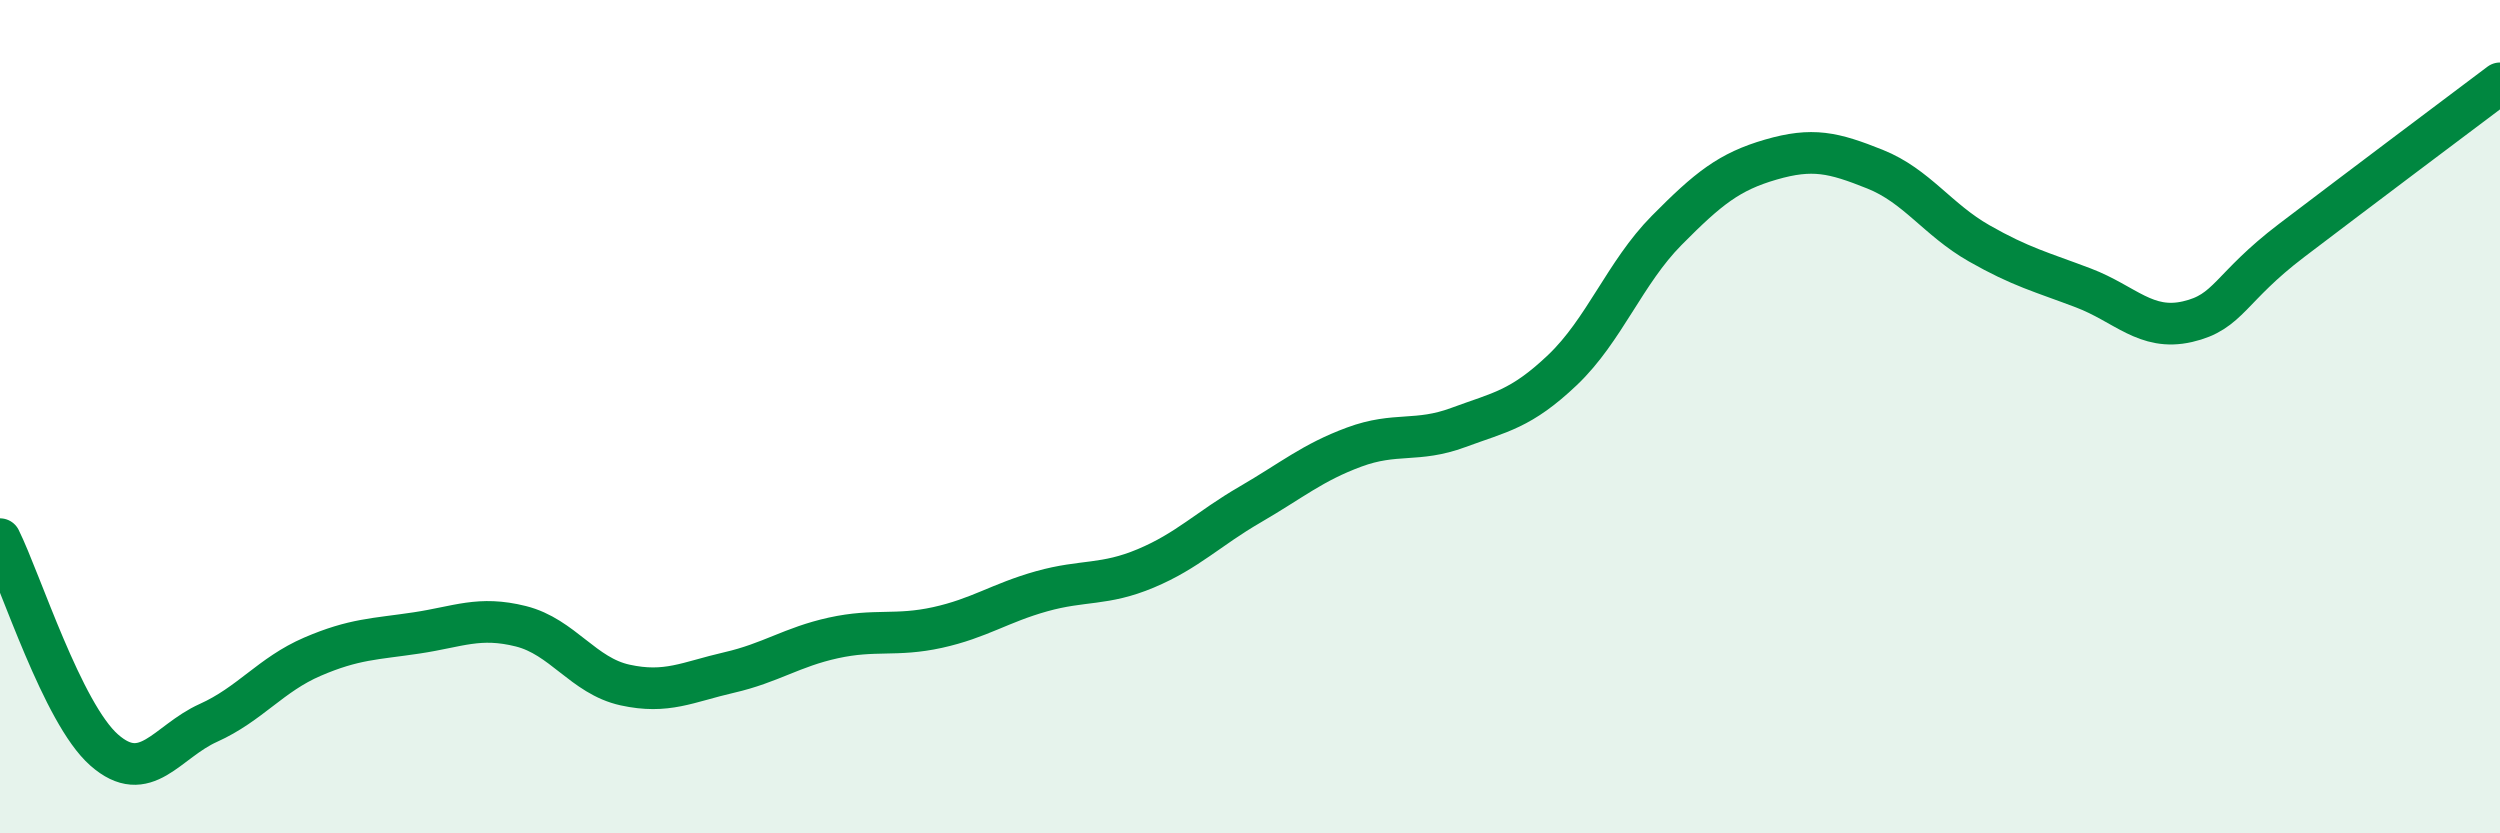
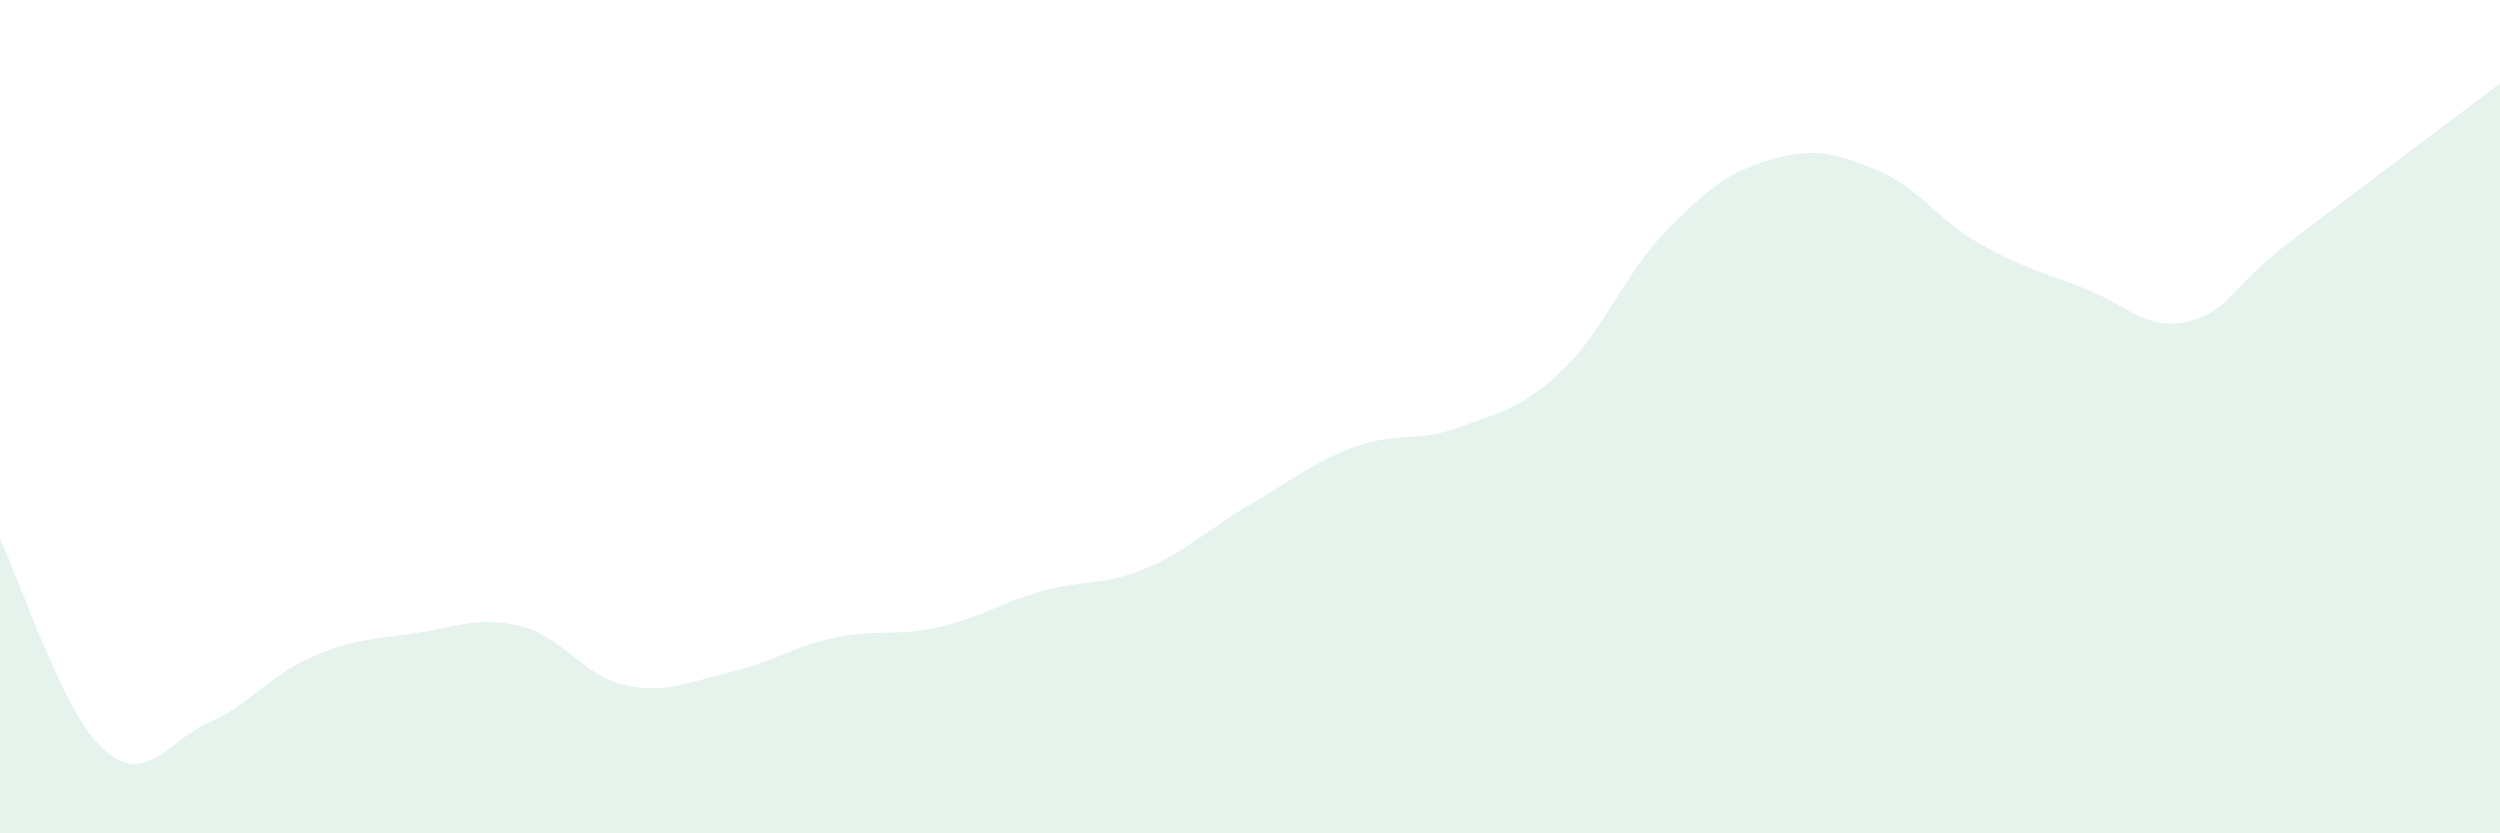
<svg xmlns="http://www.w3.org/2000/svg" width="60" height="20" viewBox="0 0 60 20">
  <path d="M 0,12.94 C 0.5,13.95 1.5,17.12 2.5,18 C 3.5,18.88 4,17.8 5,17.35 C 6,16.9 6.5,16.19 7.5,15.76 C 8.5,15.33 9,15.34 10,15.19 C 11,15.04 11.5,14.78 12.5,15.03 C 13.5,15.28 14,16.22 15,16.44 C 16,16.66 16.5,16.37 17.5,16.14 C 18.5,15.91 19,15.53 20,15.31 C 21,15.09 21.5,15.28 22.5,15.06 C 23.5,14.84 24,14.47 25,14.19 C 26,13.91 26.5,14.06 27.5,13.64 C 28.5,13.22 29,12.69 30,12.11 C 31,11.53 31.5,11.1 32.5,10.73 C 33.5,10.36 34,10.63 35,10.26 C 36,9.89 36.5,9.83 37.5,8.88 C 38.5,7.93 39,6.54 40,5.53 C 41,4.52 41.5,4.12 42.5,3.83 C 43.5,3.54 44,3.66 45,4.06 C 46,4.46 46.5,5.27 47.5,5.84 C 48.5,6.41 49,6.53 50,6.91 C 51,7.29 51.5,7.95 52.5,7.72 C 53.5,7.49 53.5,6.91 55,5.77 C 56.5,4.63 59,2.75 60,2L60 20L0 20Z" fill="#008740" opacity="0.1" stroke-linecap="round" stroke-linejoin="round" />
-   <path d="M 0,12.94 C 0.5,13.95 1.5,17.12 2.5,18 C 3.5,18.88 4,17.8 5,17.35 C 6,16.9 6.5,16.19 7.5,15.76 C 8.5,15.33 9,15.34 10,15.19 C 11,15.04 11.5,14.78 12.5,15.03 C 13.5,15.28 14,16.22 15,16.44 C 16,16.66 16.5,16.37 17.5,16.14 C 18.5,15.91 19,15.53 20,15.31 C 21,15.09 21.5,15.28 22.5,15.06 C 23.5,14.84 24,14.47 25,14.19 C 26,13.91 26.5,14.06 27.5,13.64 C 28.5,13.22 29,12.69 30,12.11 C 31,11.53 31.5,11.1 32.5,10.73 C 33.5,10.36 34,10.63 35,10.26 C 36,9.89 36.5,9.83 37.5,8.88 C 38.5,7.93 39,6.54 40,5.53 C 41,4.52 41.5,4.12 42.5,3.83 C 43.5,3.54 44,3.66 45,4.06 C 46,4.46 46.5,5.27 47.5,5.84 C 48.5,6.41 49,6.53 50,6.91 C 51,7.29 51.5,7.95 52.5,7.72 C 53.5,7.49 53.5,6.91 55,5.77 C 56.5,4.63 59,2.75 60,2" stroke="#008740" stroke-width="1" fill="none" stroke-linecap="round" stroke-linejoin="round" />
</svg>